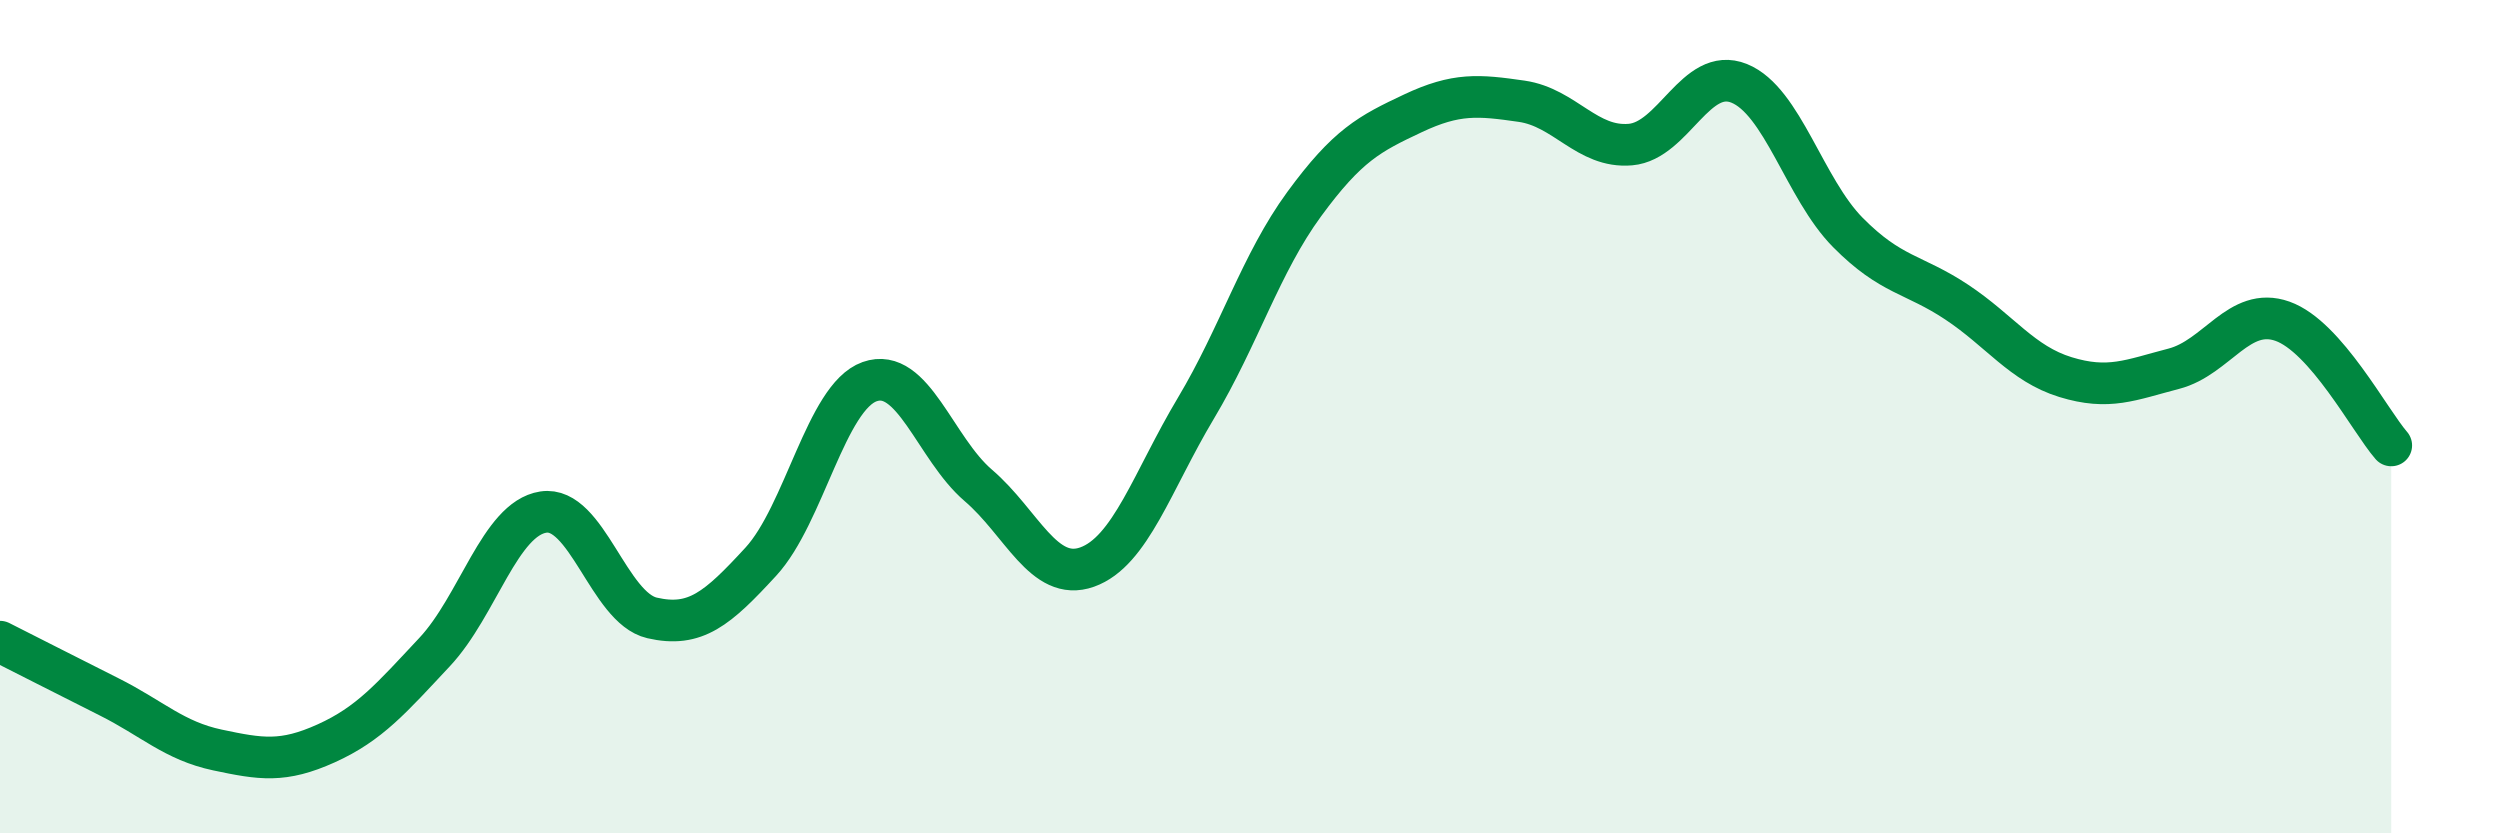
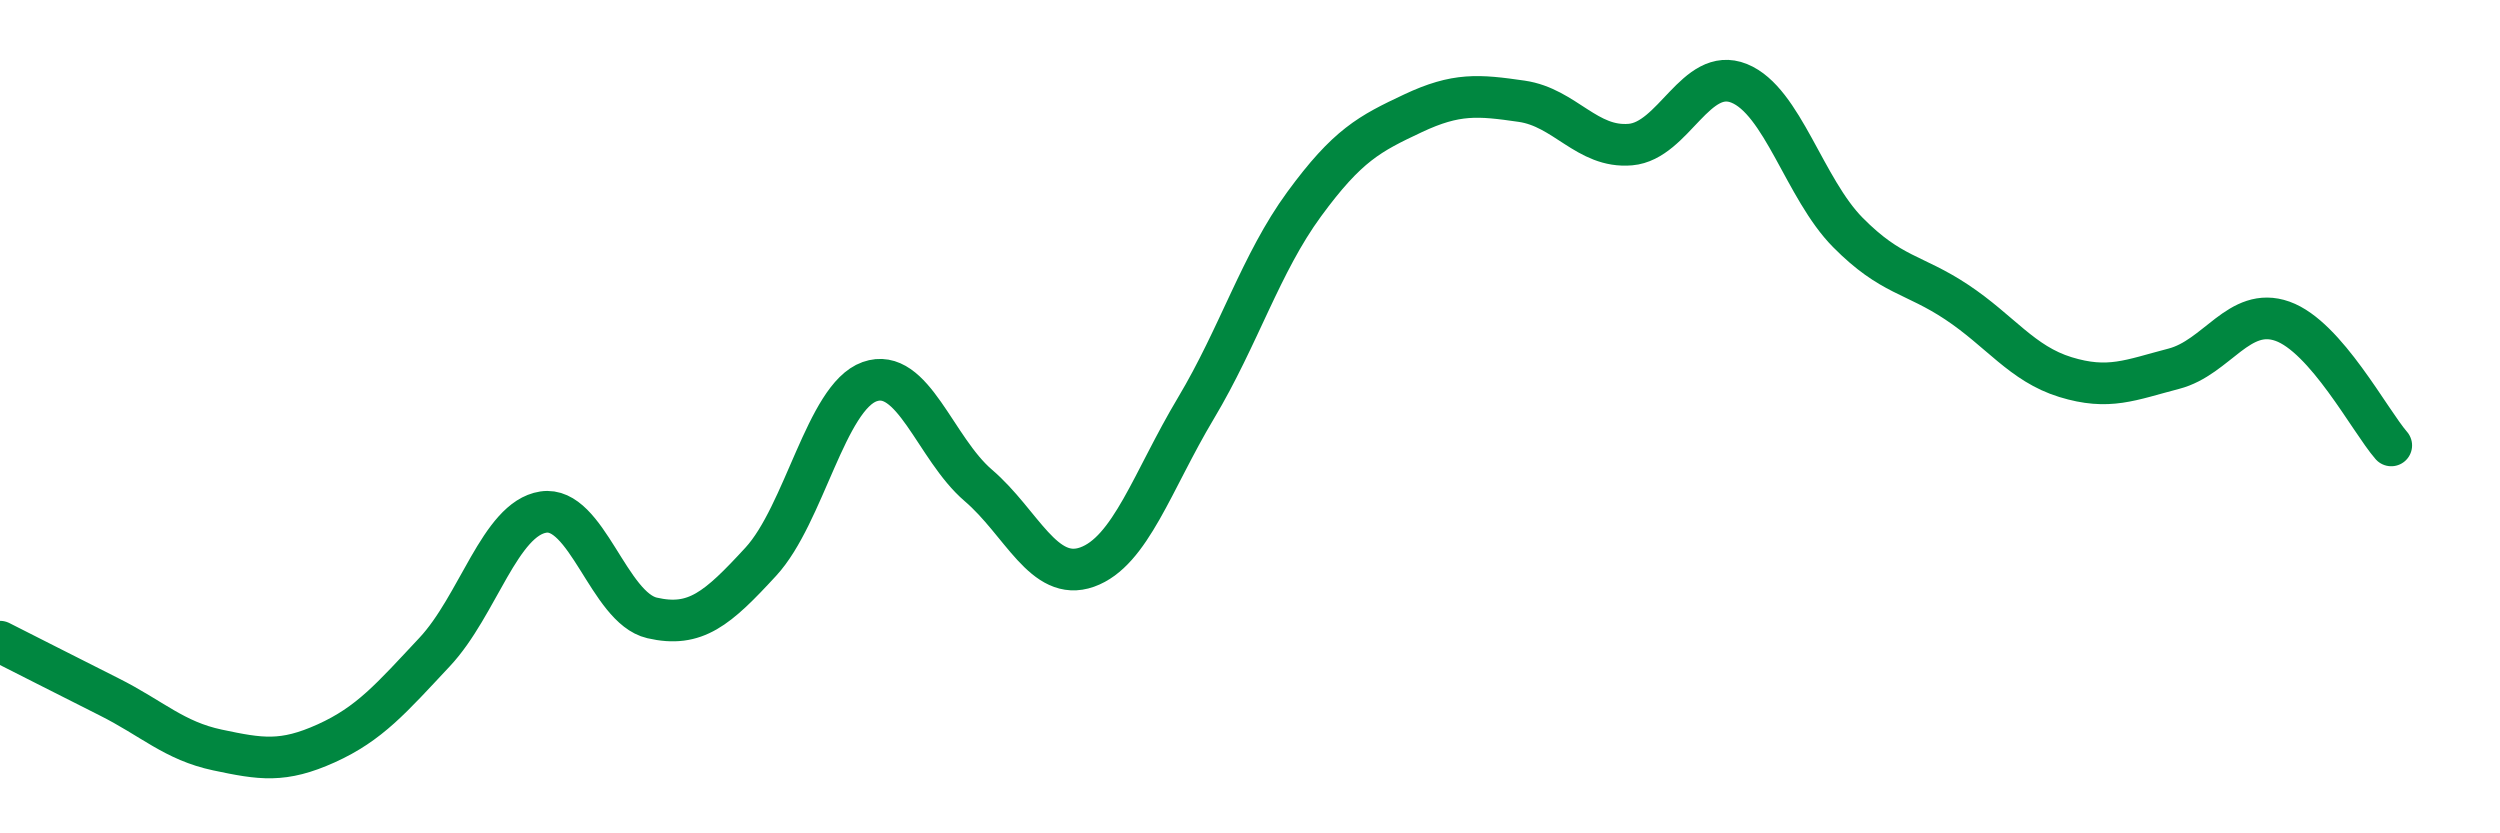
<svg xmlns="http://www.w3.org/2000/svg" width="60" height="20" viewBox="0 0 60 20">
-   <path d="M 0,15.4 C 0.52,15.66 1.57,16.2 2.61,16.72 C 3.65,17.24 4.18,17.78 5.22,18 C 6.26,18.22 6.79,18.31 7.83,17.84 C 8.87,17.37 9.39,16.76 10.43,15.65 C 11.47,14.54 12,12.45 13.04,12.29 C 14.08,12.13 14.61,14.59 15.65,14.83 C 16.69,15.07 17.22,14.61 18.26,13.48 C 19.3,12.35 19.83,9.53 20.87,9.16 C 21.91,8.79 22.44,10.76 23.48,11.65 C 24.52,12.54 25.05,13.98 26.09,13.61 C 27.13,13.24 27.66,11.54 28.7,9.8 C 29.74,8.06 30.26,6.32 31.3,4.9 C 32.34,3.48 32.87,3.21 33.91,2.72 C 34.95,2.23 35.48,2.28 36.52,2.43 C 37.56,2.58 38.09,3.56 39.13,3.47 C 40.17,3.38 40.7,1.58 41.74,2 C 42.78,2.42 43.31,4.53 44.35,5.58 C 45.39,6.63 45.92,6.56 46.96,7.25 C 48,7.94 48.53,8.73 49.57,9.05 C 50.61,9.37 51.13,9.12 52.17,8.85 C 53.21,8.58 53.74,7.34 54.78,7.71 C 55.82,8.08 56.87,10.09 57.39,10.69L57.39 20L0 20Z" fill="#008740" opacity="0.1" stroke-linecap="round" stroke-linejoin="round" />
  <path d="M 0,15.4 C 0.52,15.66 1.57,16.2 2.61,16.72 C 3.65,17.24 4.18,17.78 5.22,18 C 6.26,18.22 6.79,18.31 7.83,17.84 C 8.87,17.37 9.39,16.76 10.43,15.65 C 11.47,14.54 12,12.45 13.04,12.29 C 14.08,12.13 14.61,14.59 15.65,14.83 C 16.69,15.07 17.22,14.61 18.26,13.48 C 19.3,12.35 19.83,9.53 20.87,9.16 C 21.91,8.79 22.44,10.76 23.48,11.65 C 24.52,12.54 25.05,13.98 26.09,13.61 C 27.13,13.24 27.66,11.54 28.7,9.8 C 29.74,8.06 30.26,6.32 31.3,4.9 C 32.34,3.48 32.87,3.21 33.91,2.72 C 34.95,2.23 35.48,2.28 36.52,2.43 C 37.56,2.58 38.09,3.56 39.13,3.47 C 40.17,3.38 40.7,1.58 41.74,2 C 42.78,2.42 43.31,4.53 44.35,5.58 C 45.39,6.63 45.92,6.56 46.96,7.25 C 48,7.94 48.53,8.73 49.57,9.05 C 50.61,9.37 51.13,9.12 52.17,8.85 C 53.21,8.58 53.74,7.34 54.78,7.71 C 55.82,8.08 56.87,10.09 57.39,10.69" stroke="#008740" stroke-width="1" fill="none" stroke-linecap="round" stroke-linejoin="round" />
</svg>